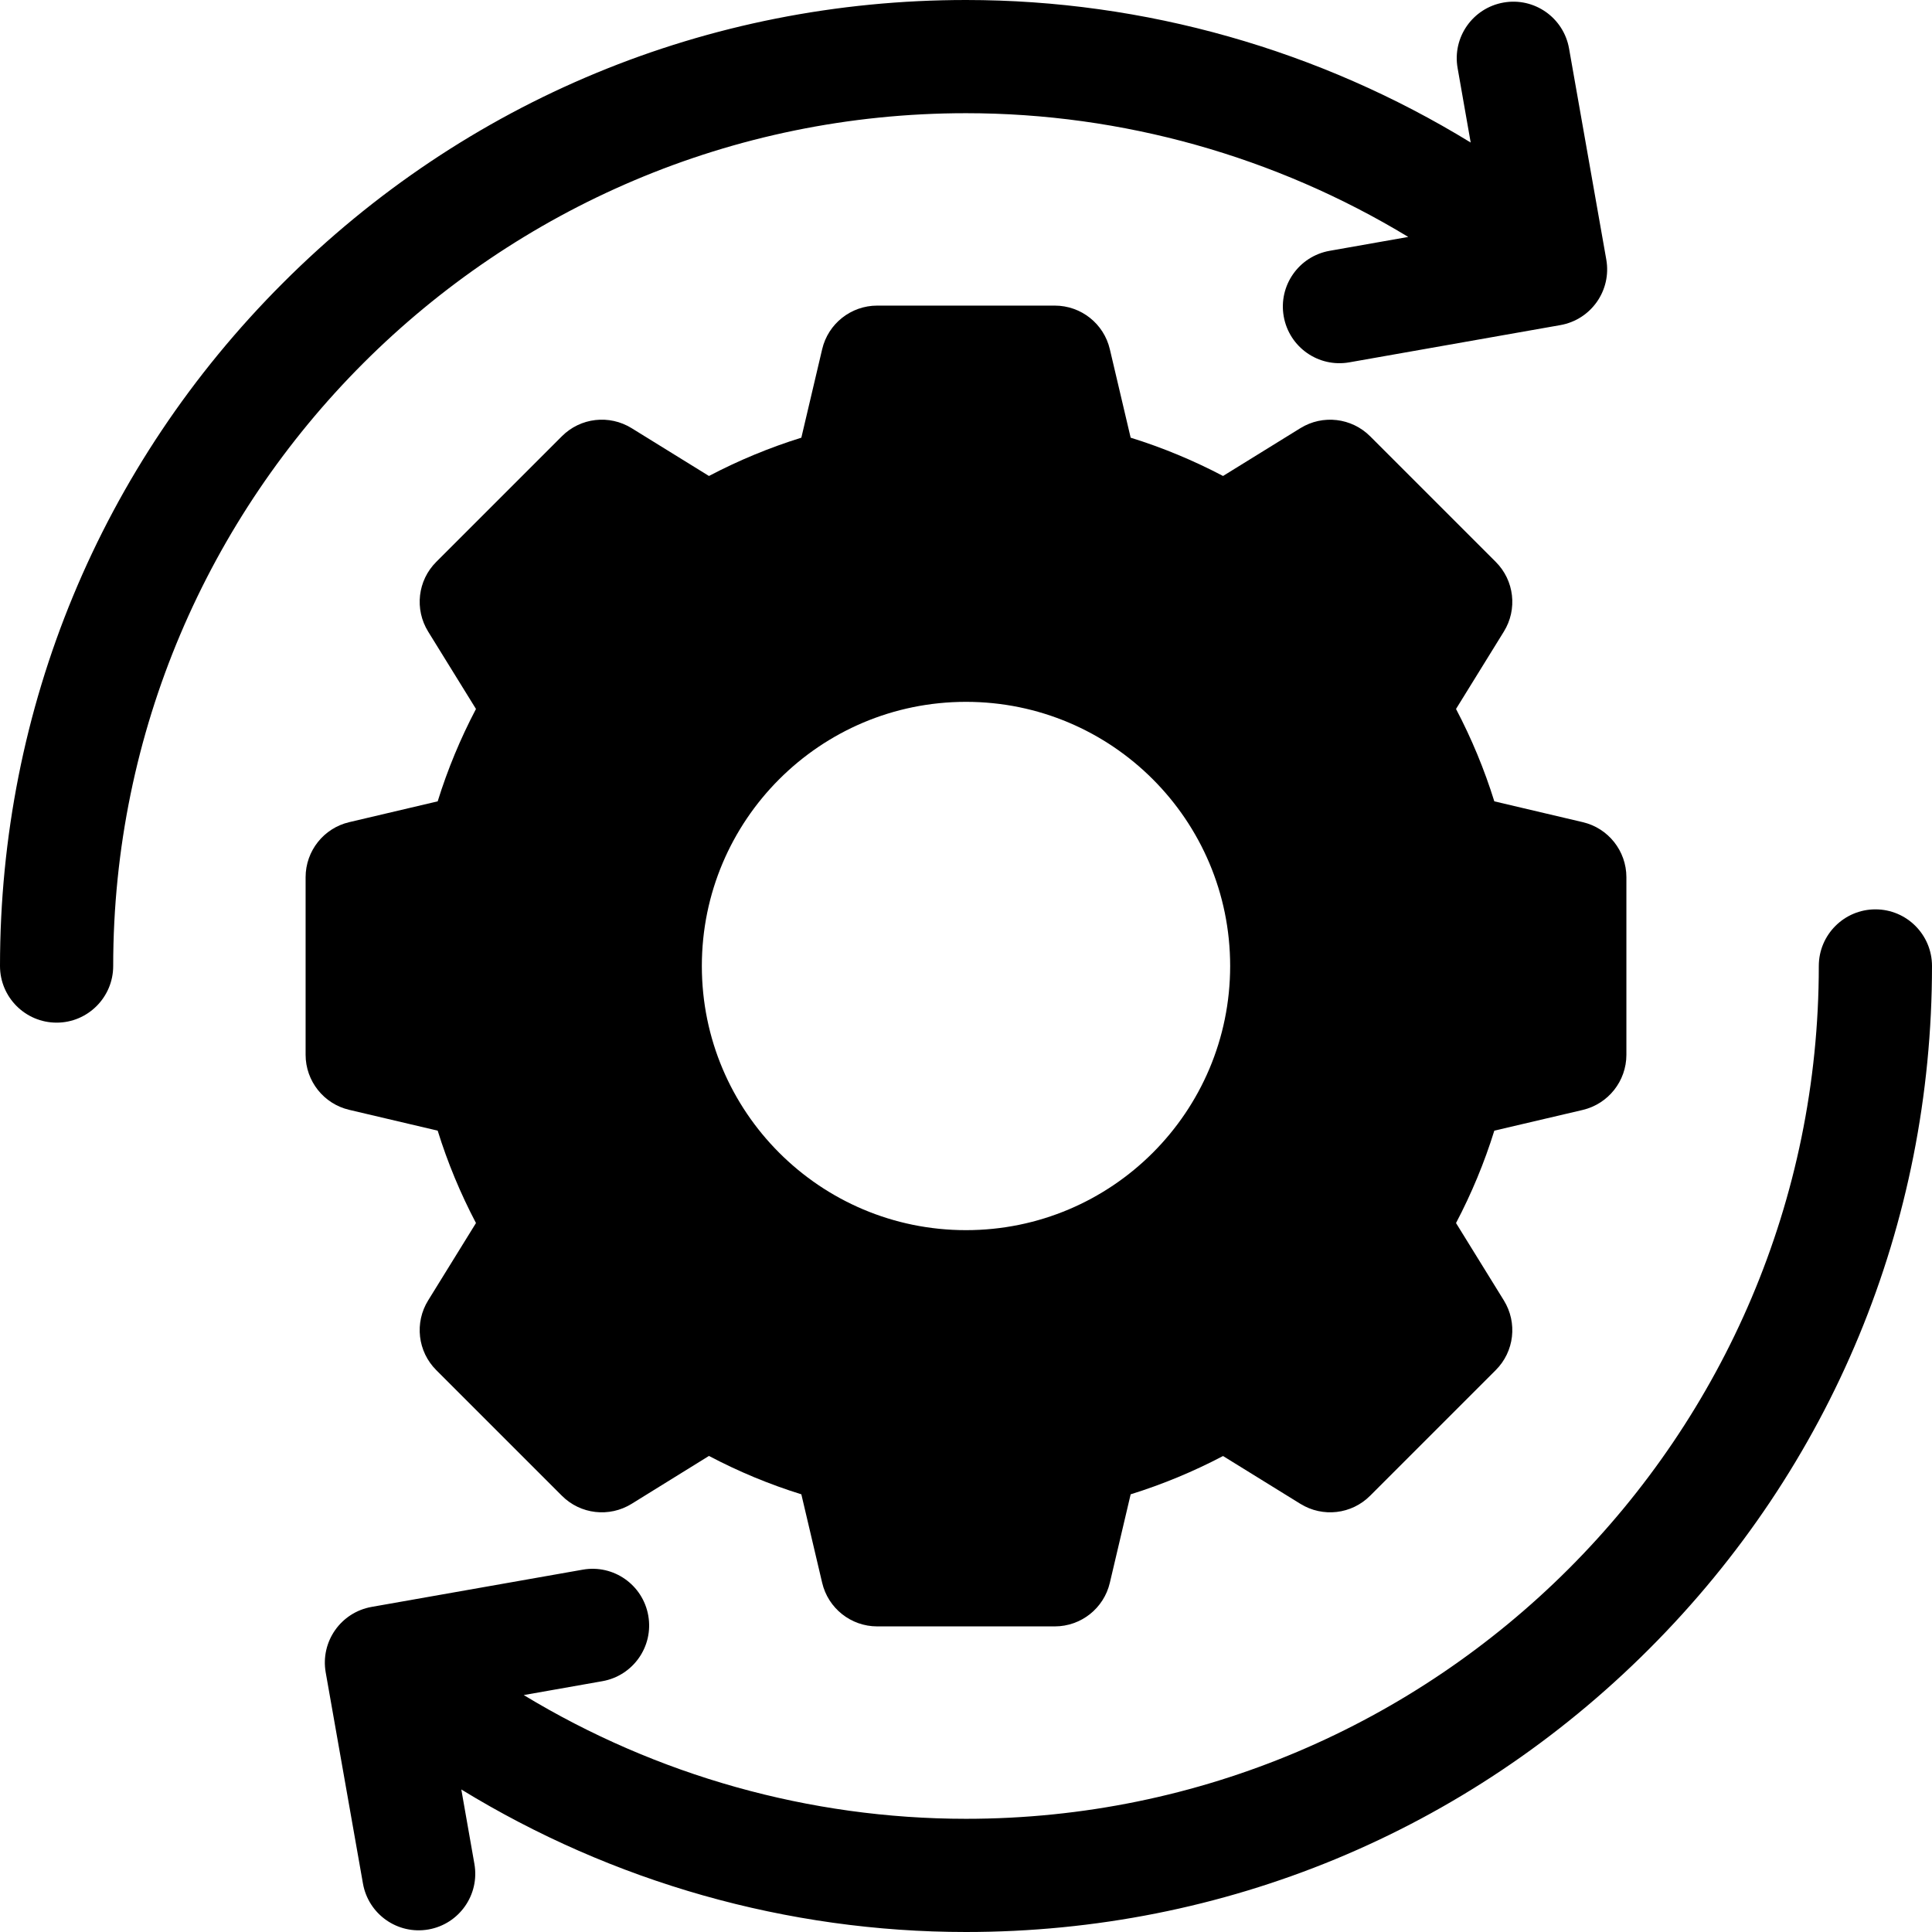
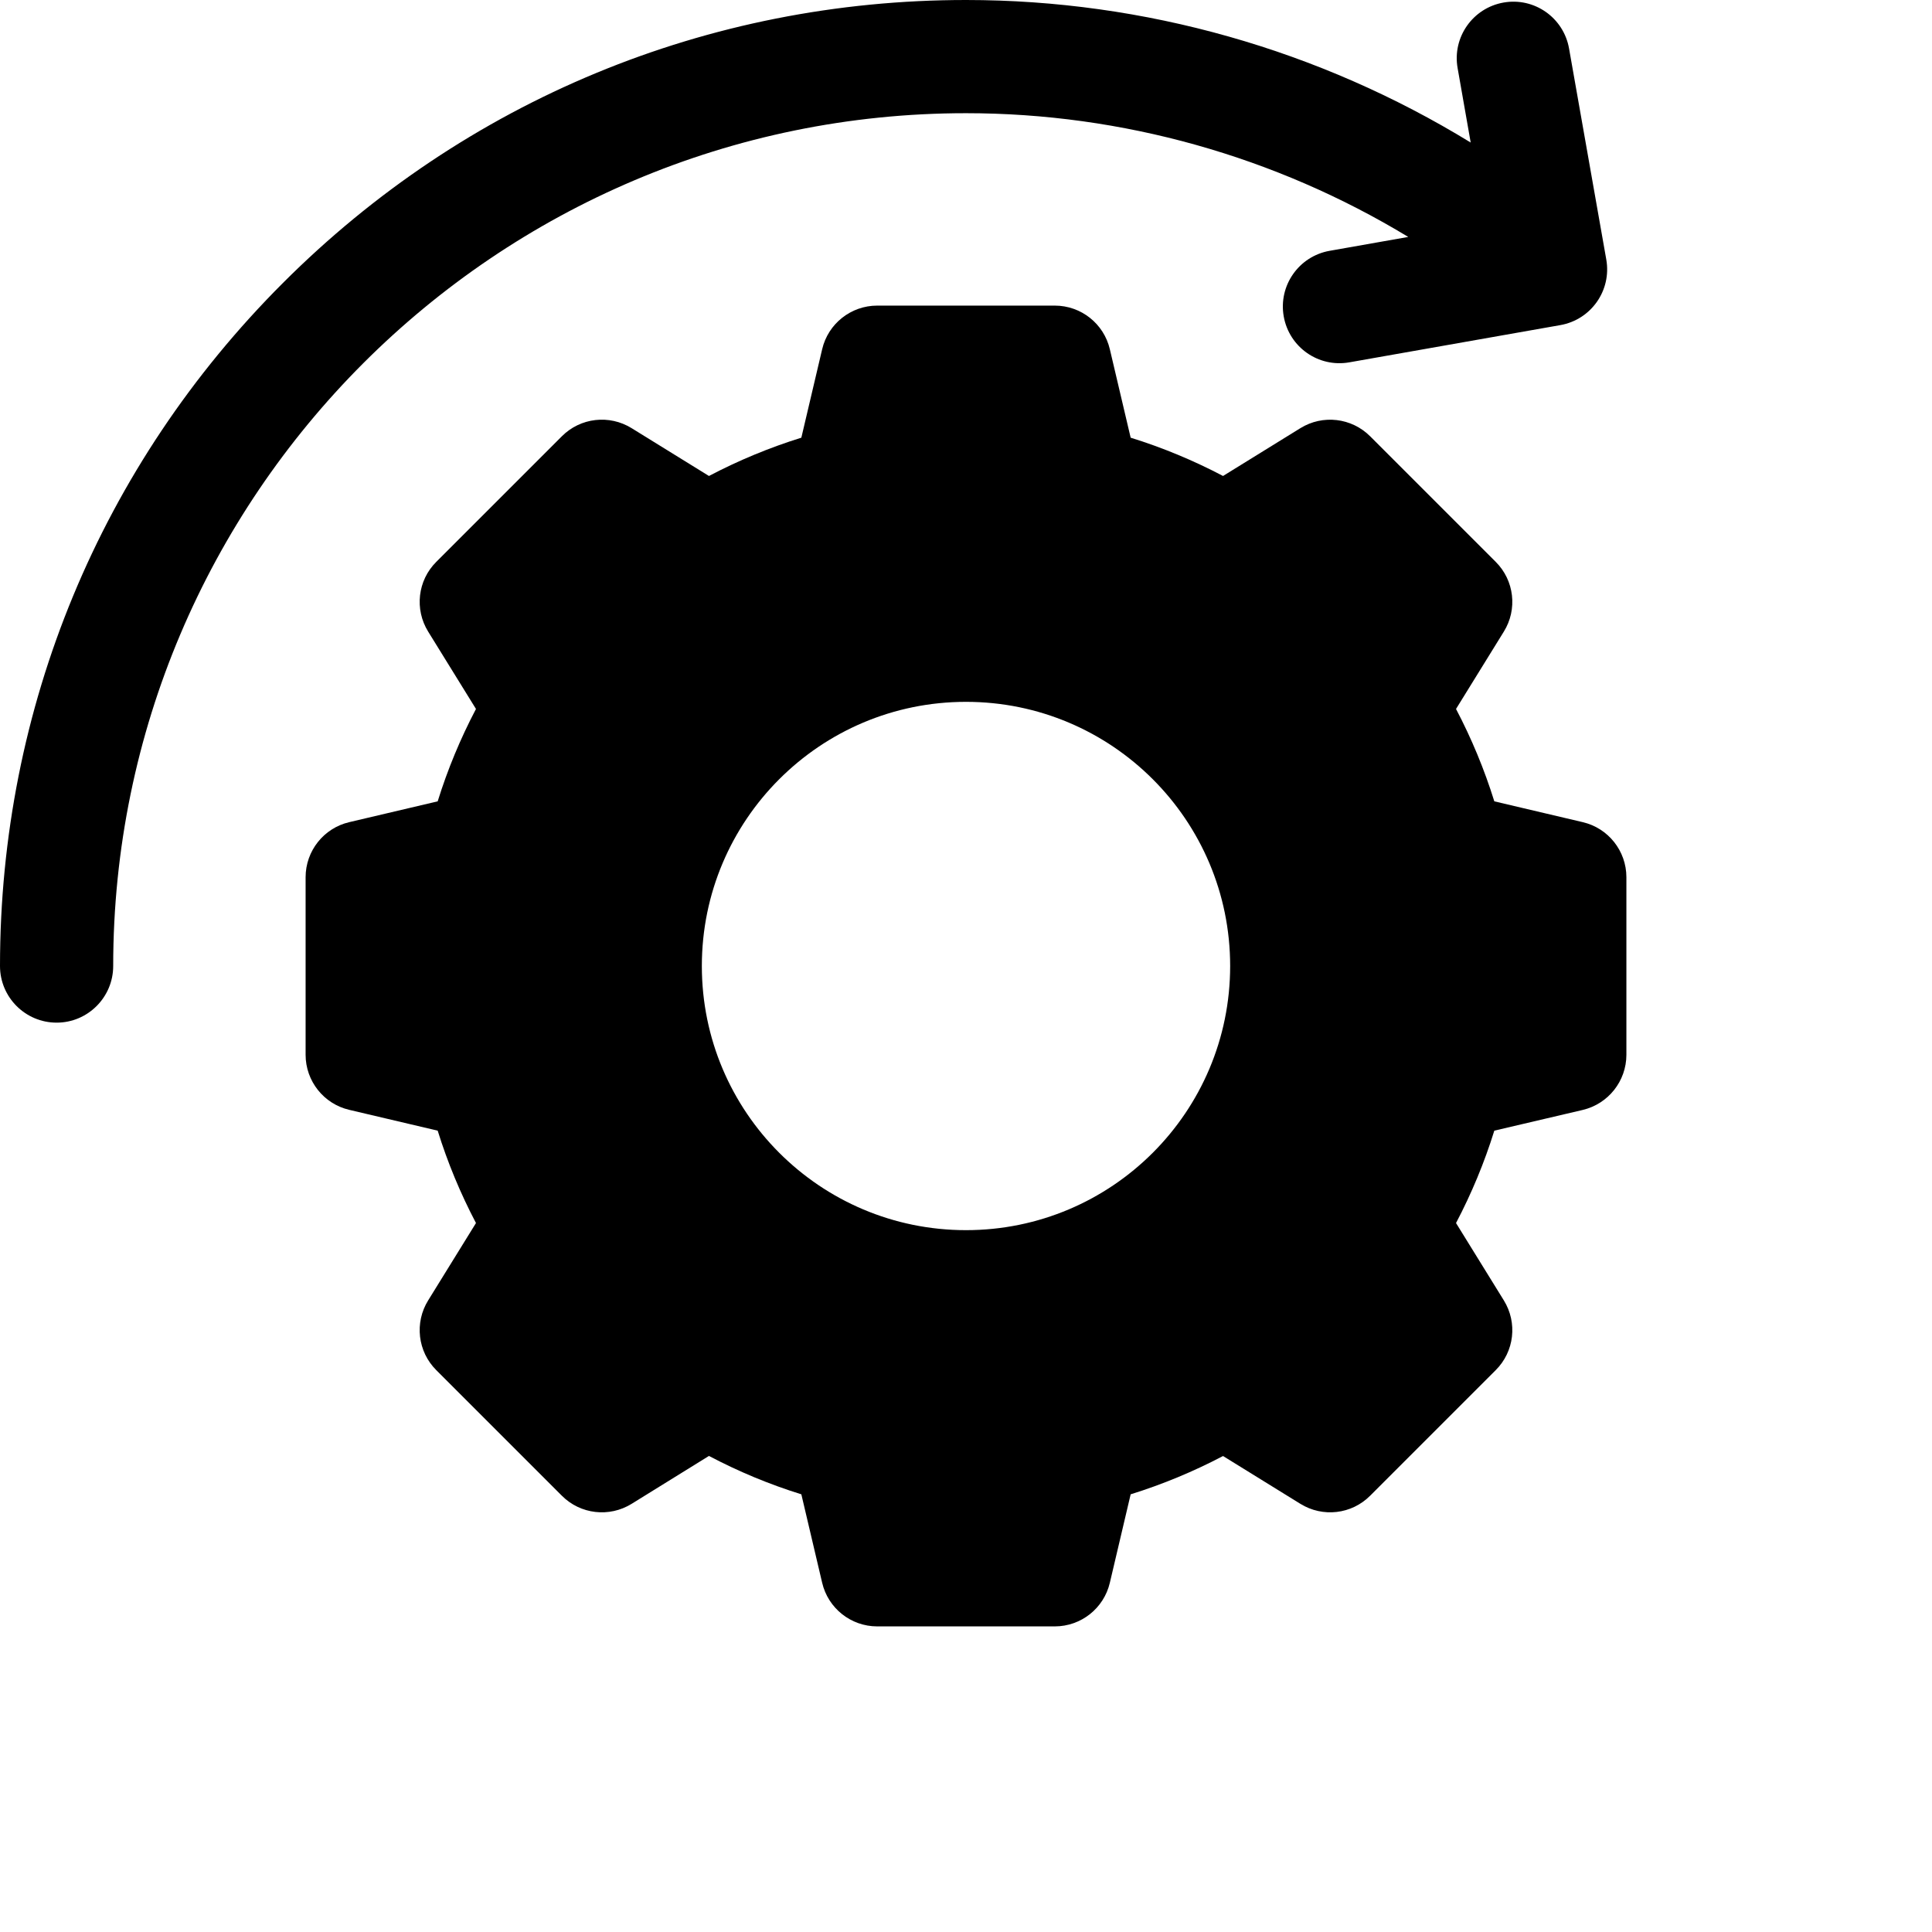
<svg xmlns="http://www.w3.org/2000/svg" width="22" height="22" viewBox="0 0 22 22" fill="none">
  <path d="M18.291 2.955L17.867 0.552C17.805 0.201 17.471 -0.033 17.121 0.029H17.121C16.77 0.091 16.536 0.425 16.598 0.775L16.747 1.623C15.027 0.569 13.036 0 11 0C8.062 0 5.299 1.144 3.222 3.222C1.144 5.299 0 8.062 0 11C0 11.356 0.289 11.645 0.645 11.645C1 11.645 1.289 11.356 1.289 11C1.289 5.645 5.645 1.289 11 1.289C12.782 1.289 14.526 1.783 16.036 2.698L15.141 2.856C14.79 2.918 14.556 3.252 14.618 3.603C14.68 3.954 15.014 4.188 15.365 4.126L17.768 3.702C18.119 3.64 18.353 3.306 18.291 2.955Z" fill="url(#paint0_linear_18_516)" style="" />
  <path d="M18.023 9.362L17.016 9.125C16.903 8.762 16.757 8.41 16.58 8.073L17.124 7.193C17.282 6.939 17.244 6.609 17.032 6.398L15.602 4.968C15.391 4.757 15.062 4.718 14.807 4.876L13.927 5.42C13.59 5.243 13.239 5.097 12.875 4.984L12.638 3.977C12.57 3.686 12.31 3.48 12.011 3.48H9.989C9.69 3.48 9.43 3.686 9.362 3.977L9.125 4.984C8.762 5.097 8.41 5.243 8.073 5.42L7.193 4.876C6.938 4.718 6.609 4.756 6.398 4.968L4.968 6.398C4.756 6.609 4.718 6.938 4.876 7.193L5.42 8.073C5.243 8.41 5.097 8.761 4.984 9.125L3.977 9.362C3.686 9.43 3.48 9.69 3.48 9.989V12.011C3.48 12.31 3.686 12.57 3.977 12.638L4.984 12.875C5.097 13.239 5.243 13.59 5.42 13.927L4.876 14.807C4.718 15.061 4.756 15.391 4.968 15.602L6.398 17.032C6.609 17.244 6.938 17.282 7.193 17.124L8.073 16.579C8.41 16.757 8.762 16.903 9.125 17.016L9.362 18.023C9.43 18.314 9.69 18.52 9.989 18.52H12.011C12.31 18.52 12.57 18.314 12.638 18.023L12.875 17.016C13.238 16.903 13.59 16.757 13.927 16.58L14.807 17.124C15.062 17.282 15.391 17.244 15.602 17.032L17.032 15.602C17.244 15.391 17.282 15.062 17.124 14.807L16.58 13.927C16.757 13.59 16.903 13.239 17.016 12.875L18.023 12.639C18.314 12.57 18.52 12.31 18.52 12.011V9.989C18.52 9.69 18.314 9.43 18.023 9.362ZM11 14.008C9.339 14.008 7.992 12.661 7.992 11C7.992 9.339 9.339 7.992 11 7.992C12.661 7.992 14.008 9.339 14.008 11C14.008 12.661 12.661 14.008 11 14.008Z" fill="url(#paint1_linear_18_516)" style="" />
-   <path d="M3.709 19.045L4.133 21.448C4.195 21.799 4.529 22.033 4.88 21.971C5.23 21.909 5.464 21.575 5.402 21.224L5.253 20.377C6.973 21.431 8.964 22 11 22C13.938 22 16.701 20.856 18.778 18.778C20.856 16.701 22 13.938 22 11C22 10.644 21.712 10.355 21.356 10.355C21 10.355 20.711 10.644 20.711 11C20.711 16.355 16.355 20.711 11 20.711C9.218 20.711 7.474 20.217 5.964 19.302L6.859 19.144C7.21 19.082 7.444 18.748 7.382 18.397C7.32 18.046 6.986 17.812 6.636 17.874L4.232 18.298C3.881 18.36 3.647 18.694 3.709 19.045Z" fill="url(#paint2_linear_18_516)" style="" />
  <defs>
    <linearGradient id="paint0_linear_18_516" x1="0" y1="5.822" x2="18.301" y2="5.822" gradientUnits="userSpaceOnUse">
      <stop stop-color="#86AAFF" style="stop-color:#86AAFF;stop-color:color(display-p3 0.524 0.667 1);stop-opacity:1;" />
      <stop offset="1" stop-color="#CBDDFB" style="stop-color:#CBDDFB;stop-color:color(display-p3 0.796 0.867 0.984);stop-opacity:1;" />
    </linearGradient>
    <linearGradient id="paint1_linear_18_516" x1="3.48" y1="11" x2="18.52" y2="11" gradientUnits="userSpaceOnUse">
      <stop stop-color="#86AAFF" style="stop-color:#86AAFF;stop-color:color(display-p3 0.524 0.667 1);stop-opacity:1;" />
      <stop offset="1" stop-color="#CBDDFB" style="stop-color:#CBDDFB;stop-color:color(display-p3 0.796 0.867 0.984);stop-opacity:1;" />
    </linearGradient>
    <linearGradient id="paint2_linear_18_516" x1="3.699" y1="16.178" x2="22" y2="16.178" gradientUnits="userSpaceOnUse">
      <stop stop-color="#86AAFF" style="stop-color:#86AAFF;stop-color:color(display-p3 0.524 0.667 1);stop-opacity:1;" />
      <stop offset="1" stop-color="#CBDDFB" style="stop-color:#CBDDFB;stop-color:color(display-p3 0.796 0.867 0.984);stop-opacity:1;" />
    </linearGradient>
  </defs>
</svg>